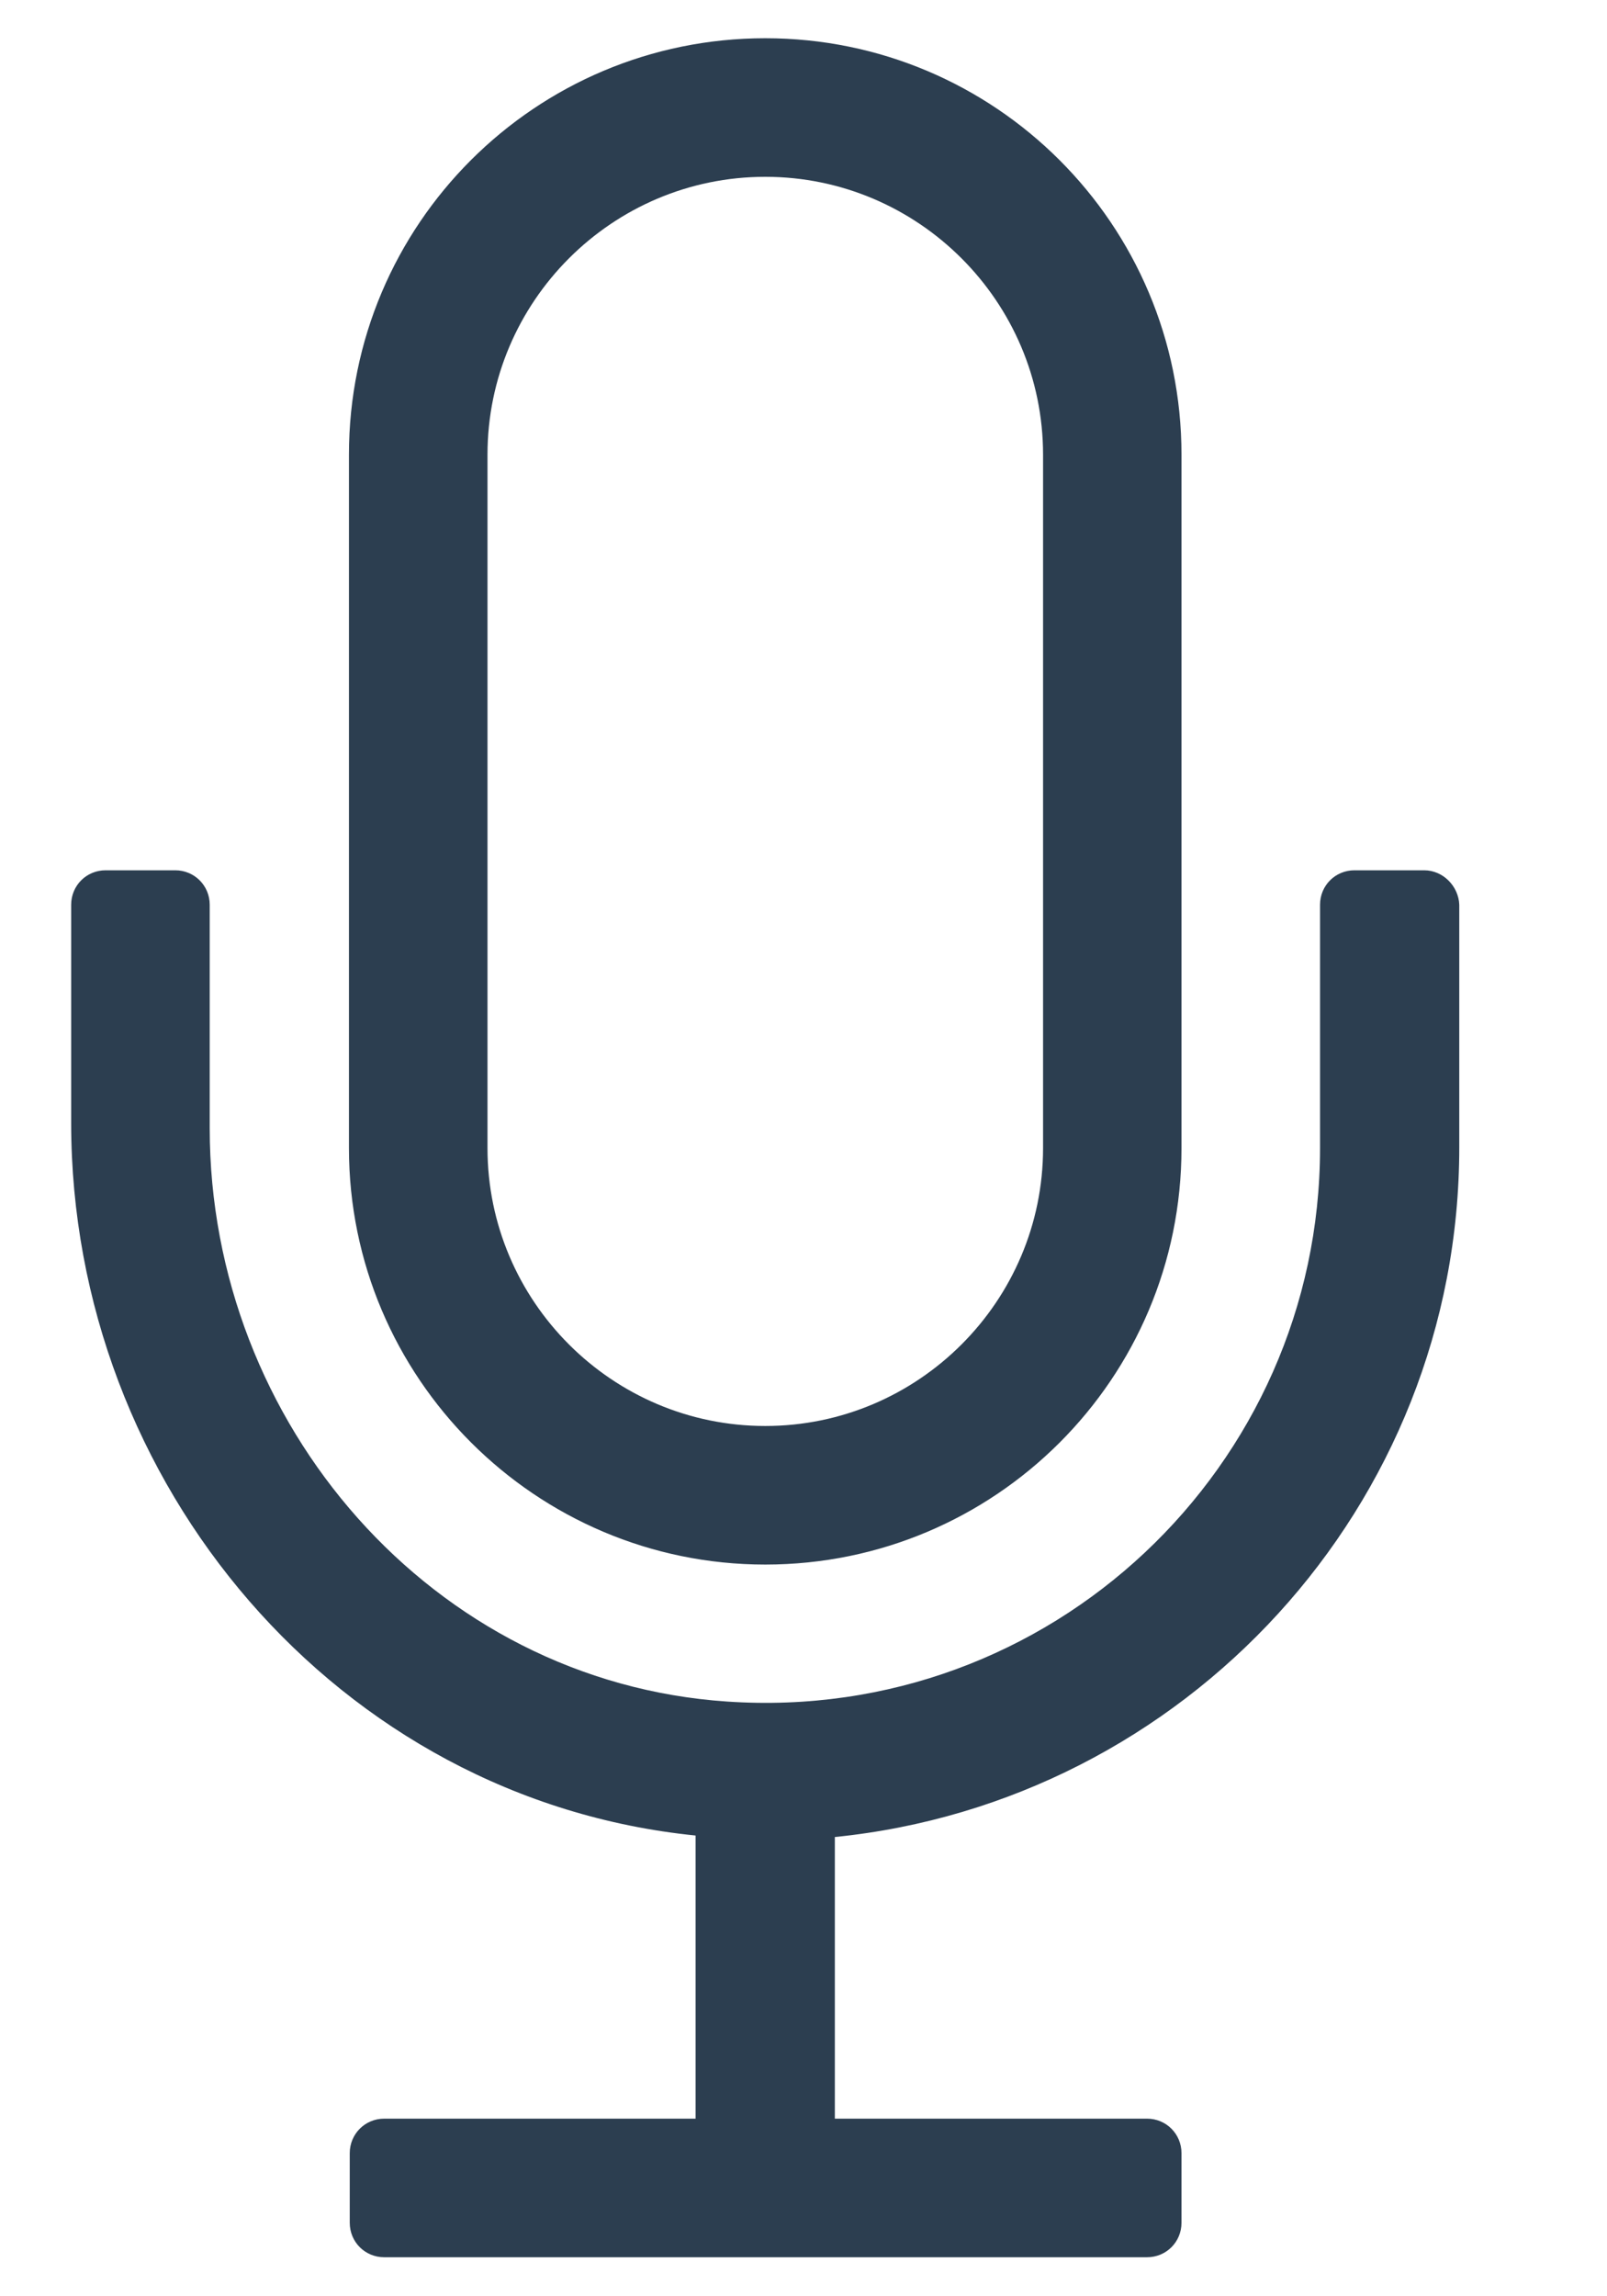
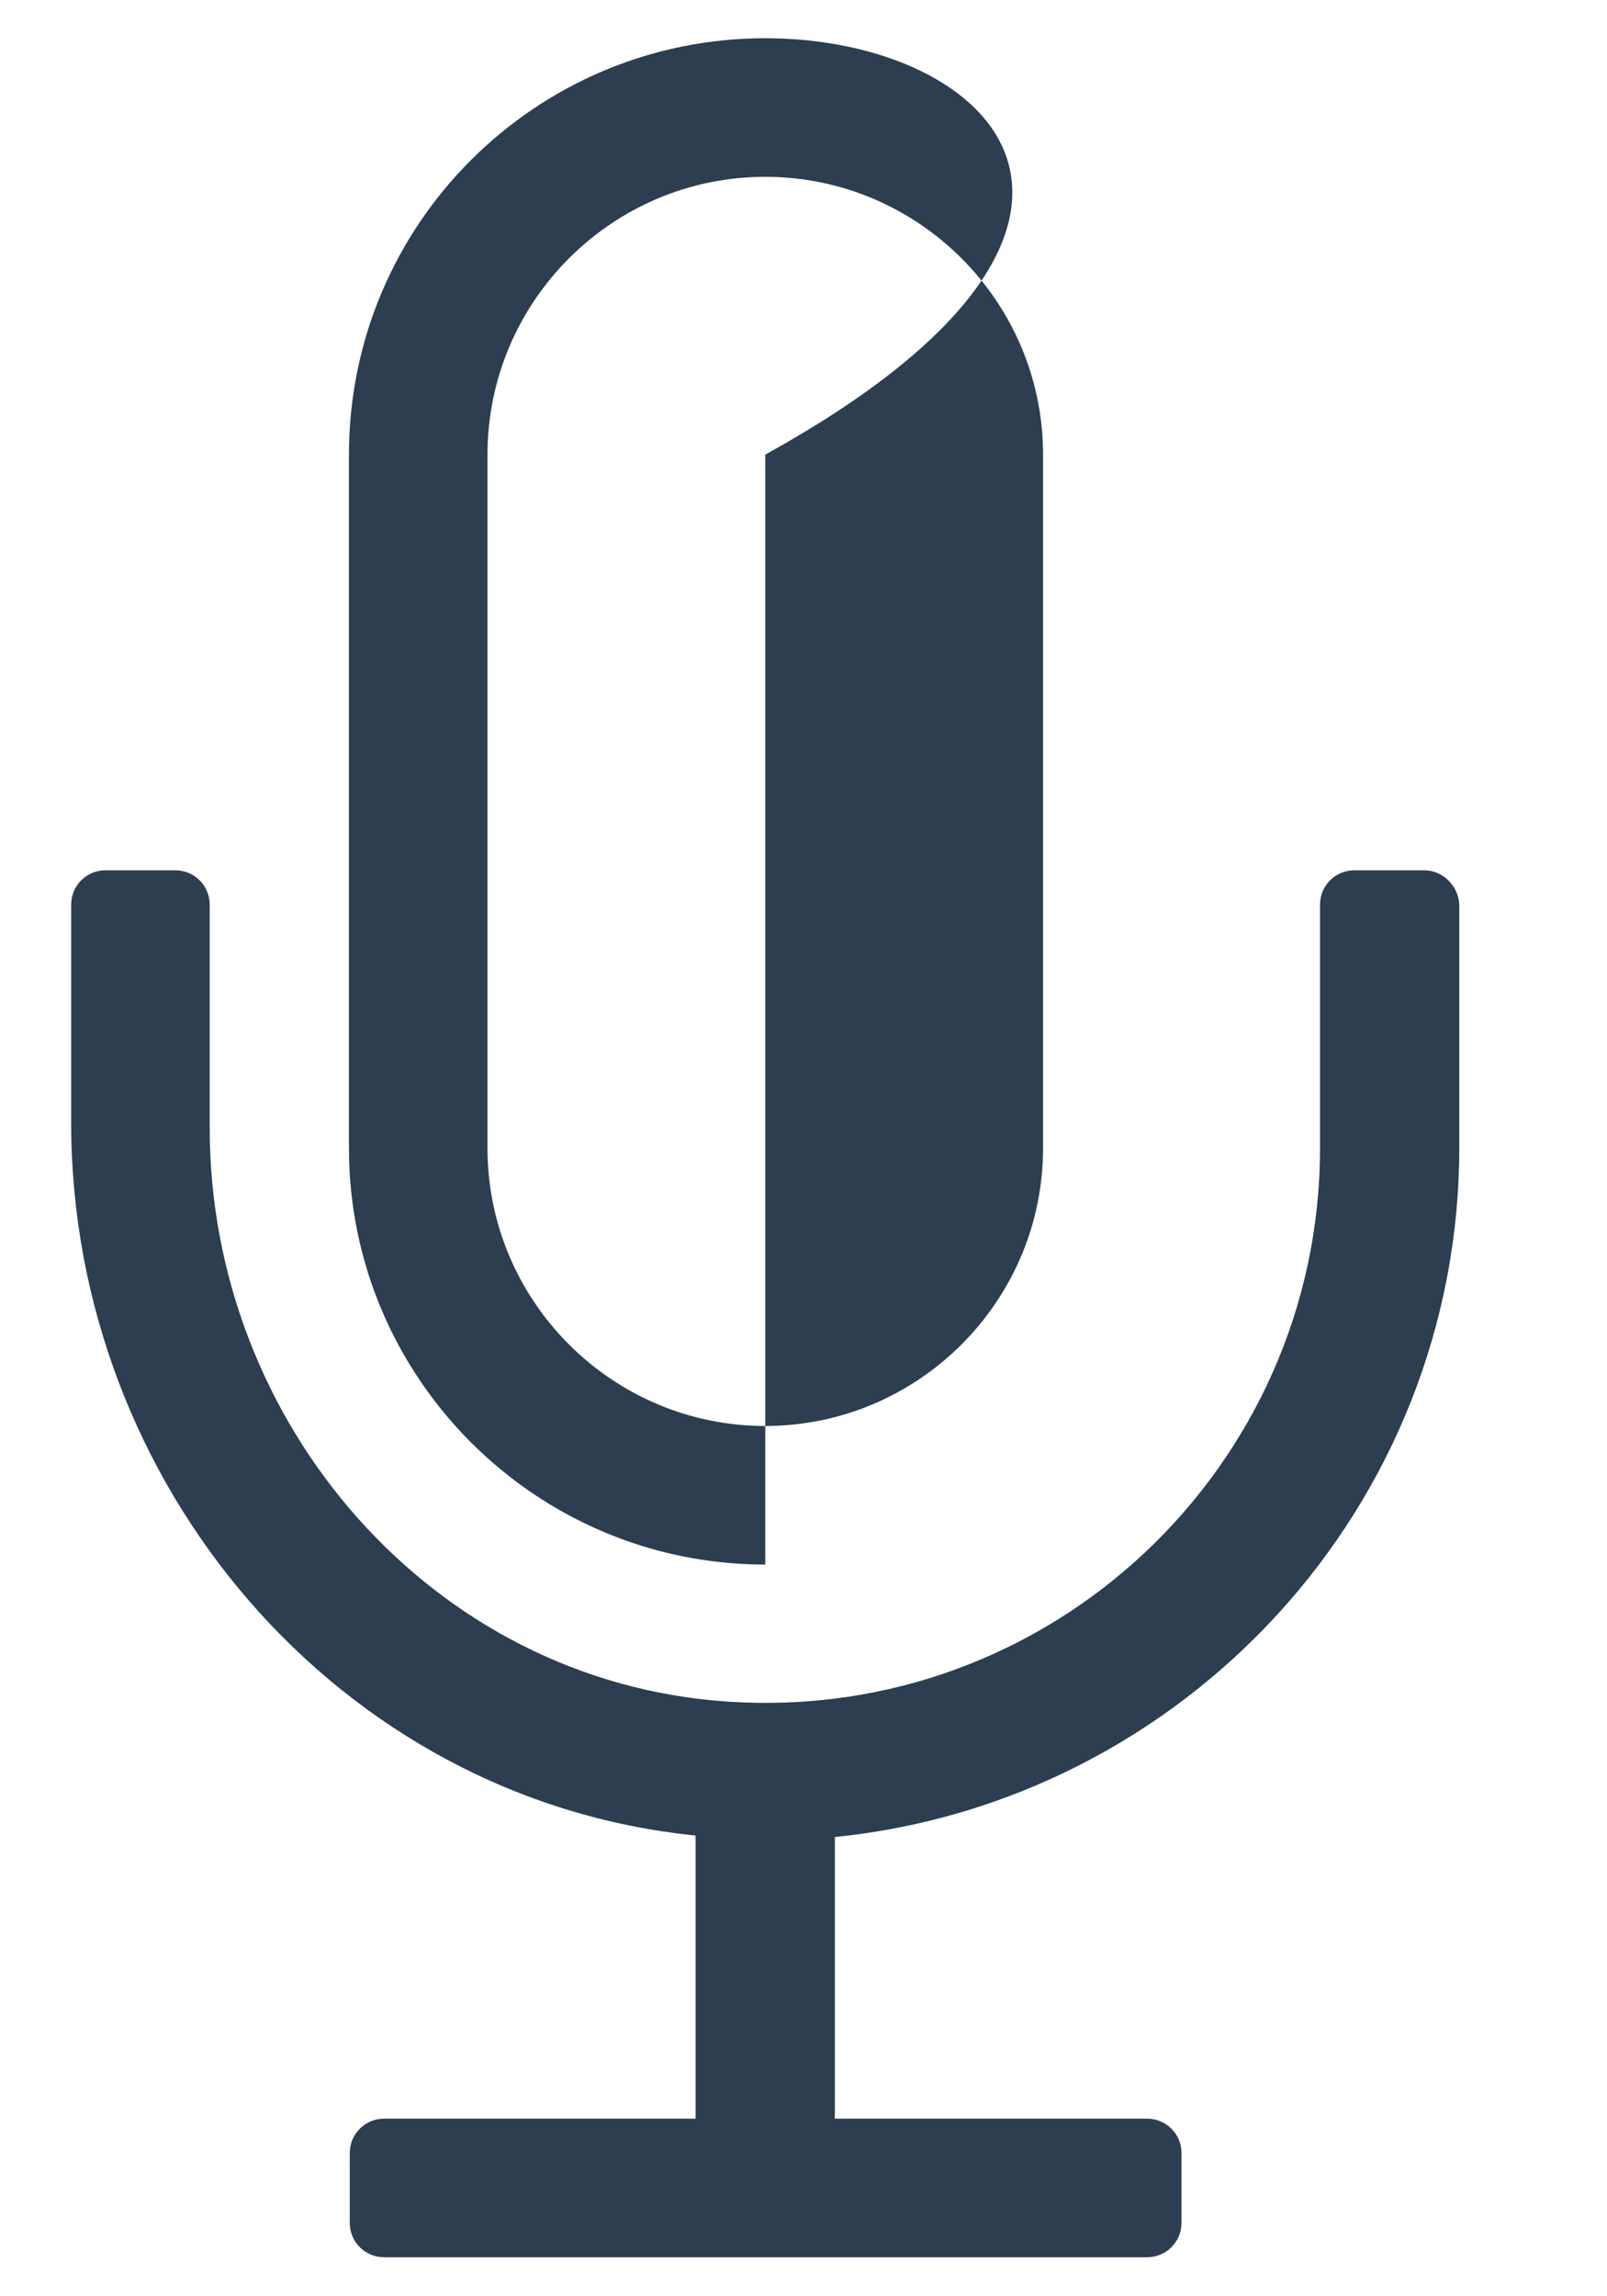
<svg xmlns="http://www.w3.org/2000/svg" width="14" height="20" viewBox="0 0 14 20" fill="none">
-   <path d="M6.667 13.627C8.667 13.627 10.293 12.007 10.293 10V3.96C10.293 1.953 8.667 0.333 6.667 0.333C4.667 0.333 3.04 1.953 3.04 3.96V10C3.04 12 4.667 13.627 6.667 13.627ZM4.247 3.96C4.247 2.627 5.333 1.54 6.667 1.54C8 1.54 9.087 2.627 9.087 3.96V10C9.087 11.333 8 12.42 6.667 12.42C5.333 12.42 4.247 11.333 4.247 10V3.96ZM12.407 7.58H11.8C11.633 7.58 11.5 7.713 11.5 7.88V10C11.5 12.773 9.153 15.013 6.333 14.82C3.767 14.647 1.827 12.4 1.827 9.827V7.88C1.827 7.713 1.693 7.58 1.527 7.58H0.92C0.753 7.58 0.62 7.713 0.62 7.88V9.78C0.62 12.927 2.947 15.673 6.06 15.987V18.453H3.347C3.18 18.453 3.047 18.587 3.047 18.753V19.36C3.047 19.527 3.18 19.66 3.347 19.66H9.993C10.16 19.66 10.293 19.527 10.293 19.36V18.753C10.293 18.587 10.16 18.453 9.993 18.453H7.273V16C10.32 15.693 12.713 13.12 12.713 9.993V7.88C12.707 7.72 12.573 7.58 12.407 7.58Z" fill="#2C3E50" />
+   <path d="M6.667 13.627V3.96C10.293 1.953 8.667 0.333 6.667 0.333C4.667 0.333 3.04 1.953 3.04 3.96V10C3.04 12 4.667 13.627 6.667 13.627ZM4.247 3.96C4.247 2.627 5.333 1.54 6.667 1.54C8 1.54 9.087 2.627 9.087 3.96V10C9.087 11.333 8 12.42 6.667 12.42C5.333 12.42 4.247 11.333 4.247 10V3.96ZM12.407 7.58H11.8C11.633 7.58 11.5 7.713 11.5 7.88V10C11.5 12.773 9.153 15.013 6.333 14.82C3.767 14.647 1.827 12.4 1.827 9.827V7.88C1.827 7.713 1.693 7.58 1.527 7.58H0.92C0.753 7.58 0.62 7.713 0.62 7.88V9.78C0.62 12.927 2.947 15.673 6.06 15.987V18.453H3.347C3.18 18.453 3.047 18.587 3.047 18.753V19.36C3.047 19.527 3.18 19.66 3.347 19.66H9.993C10.16 19.66 10.293 19.527 10.293 19.36V18.753C10.293 18.587 10.16 18.453 9.993 18.453H7.273V16C10.32 15.693 12.713 13.12 12.713 9.993V7.88C12.707 7.72 12.573 7.58 12.407 7.58Z" fill="#2C3E50" />
</svg>